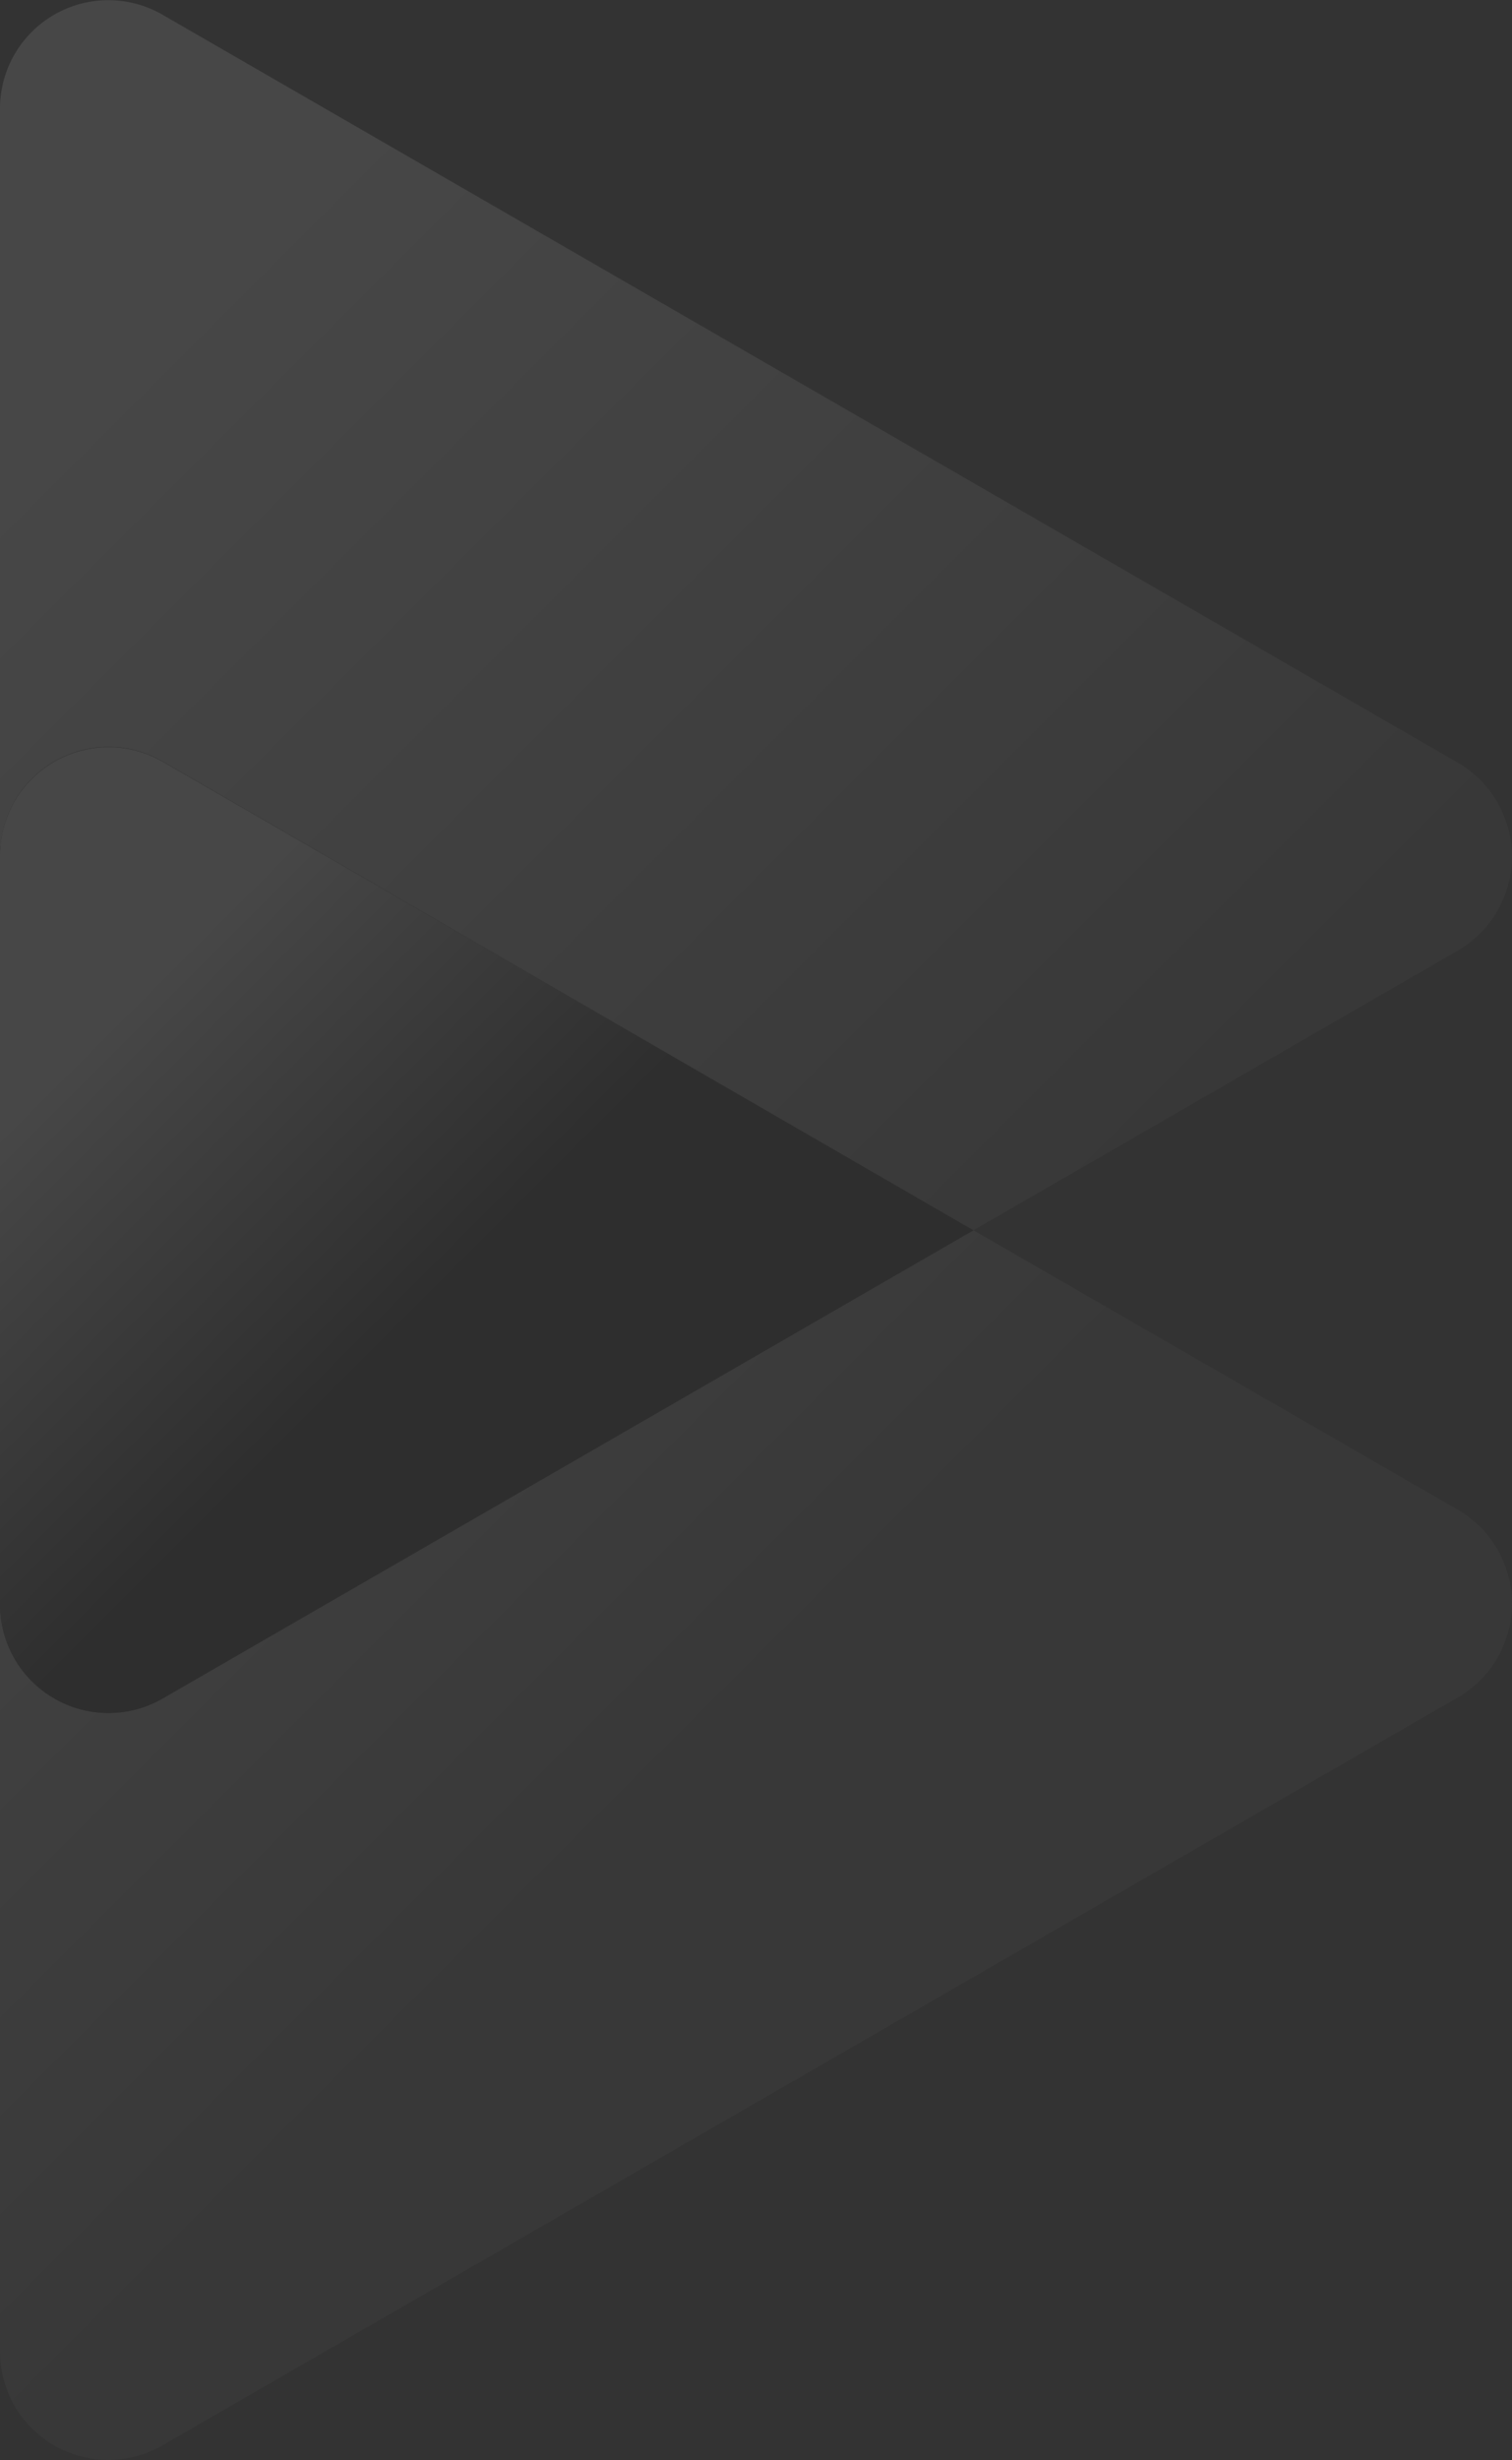
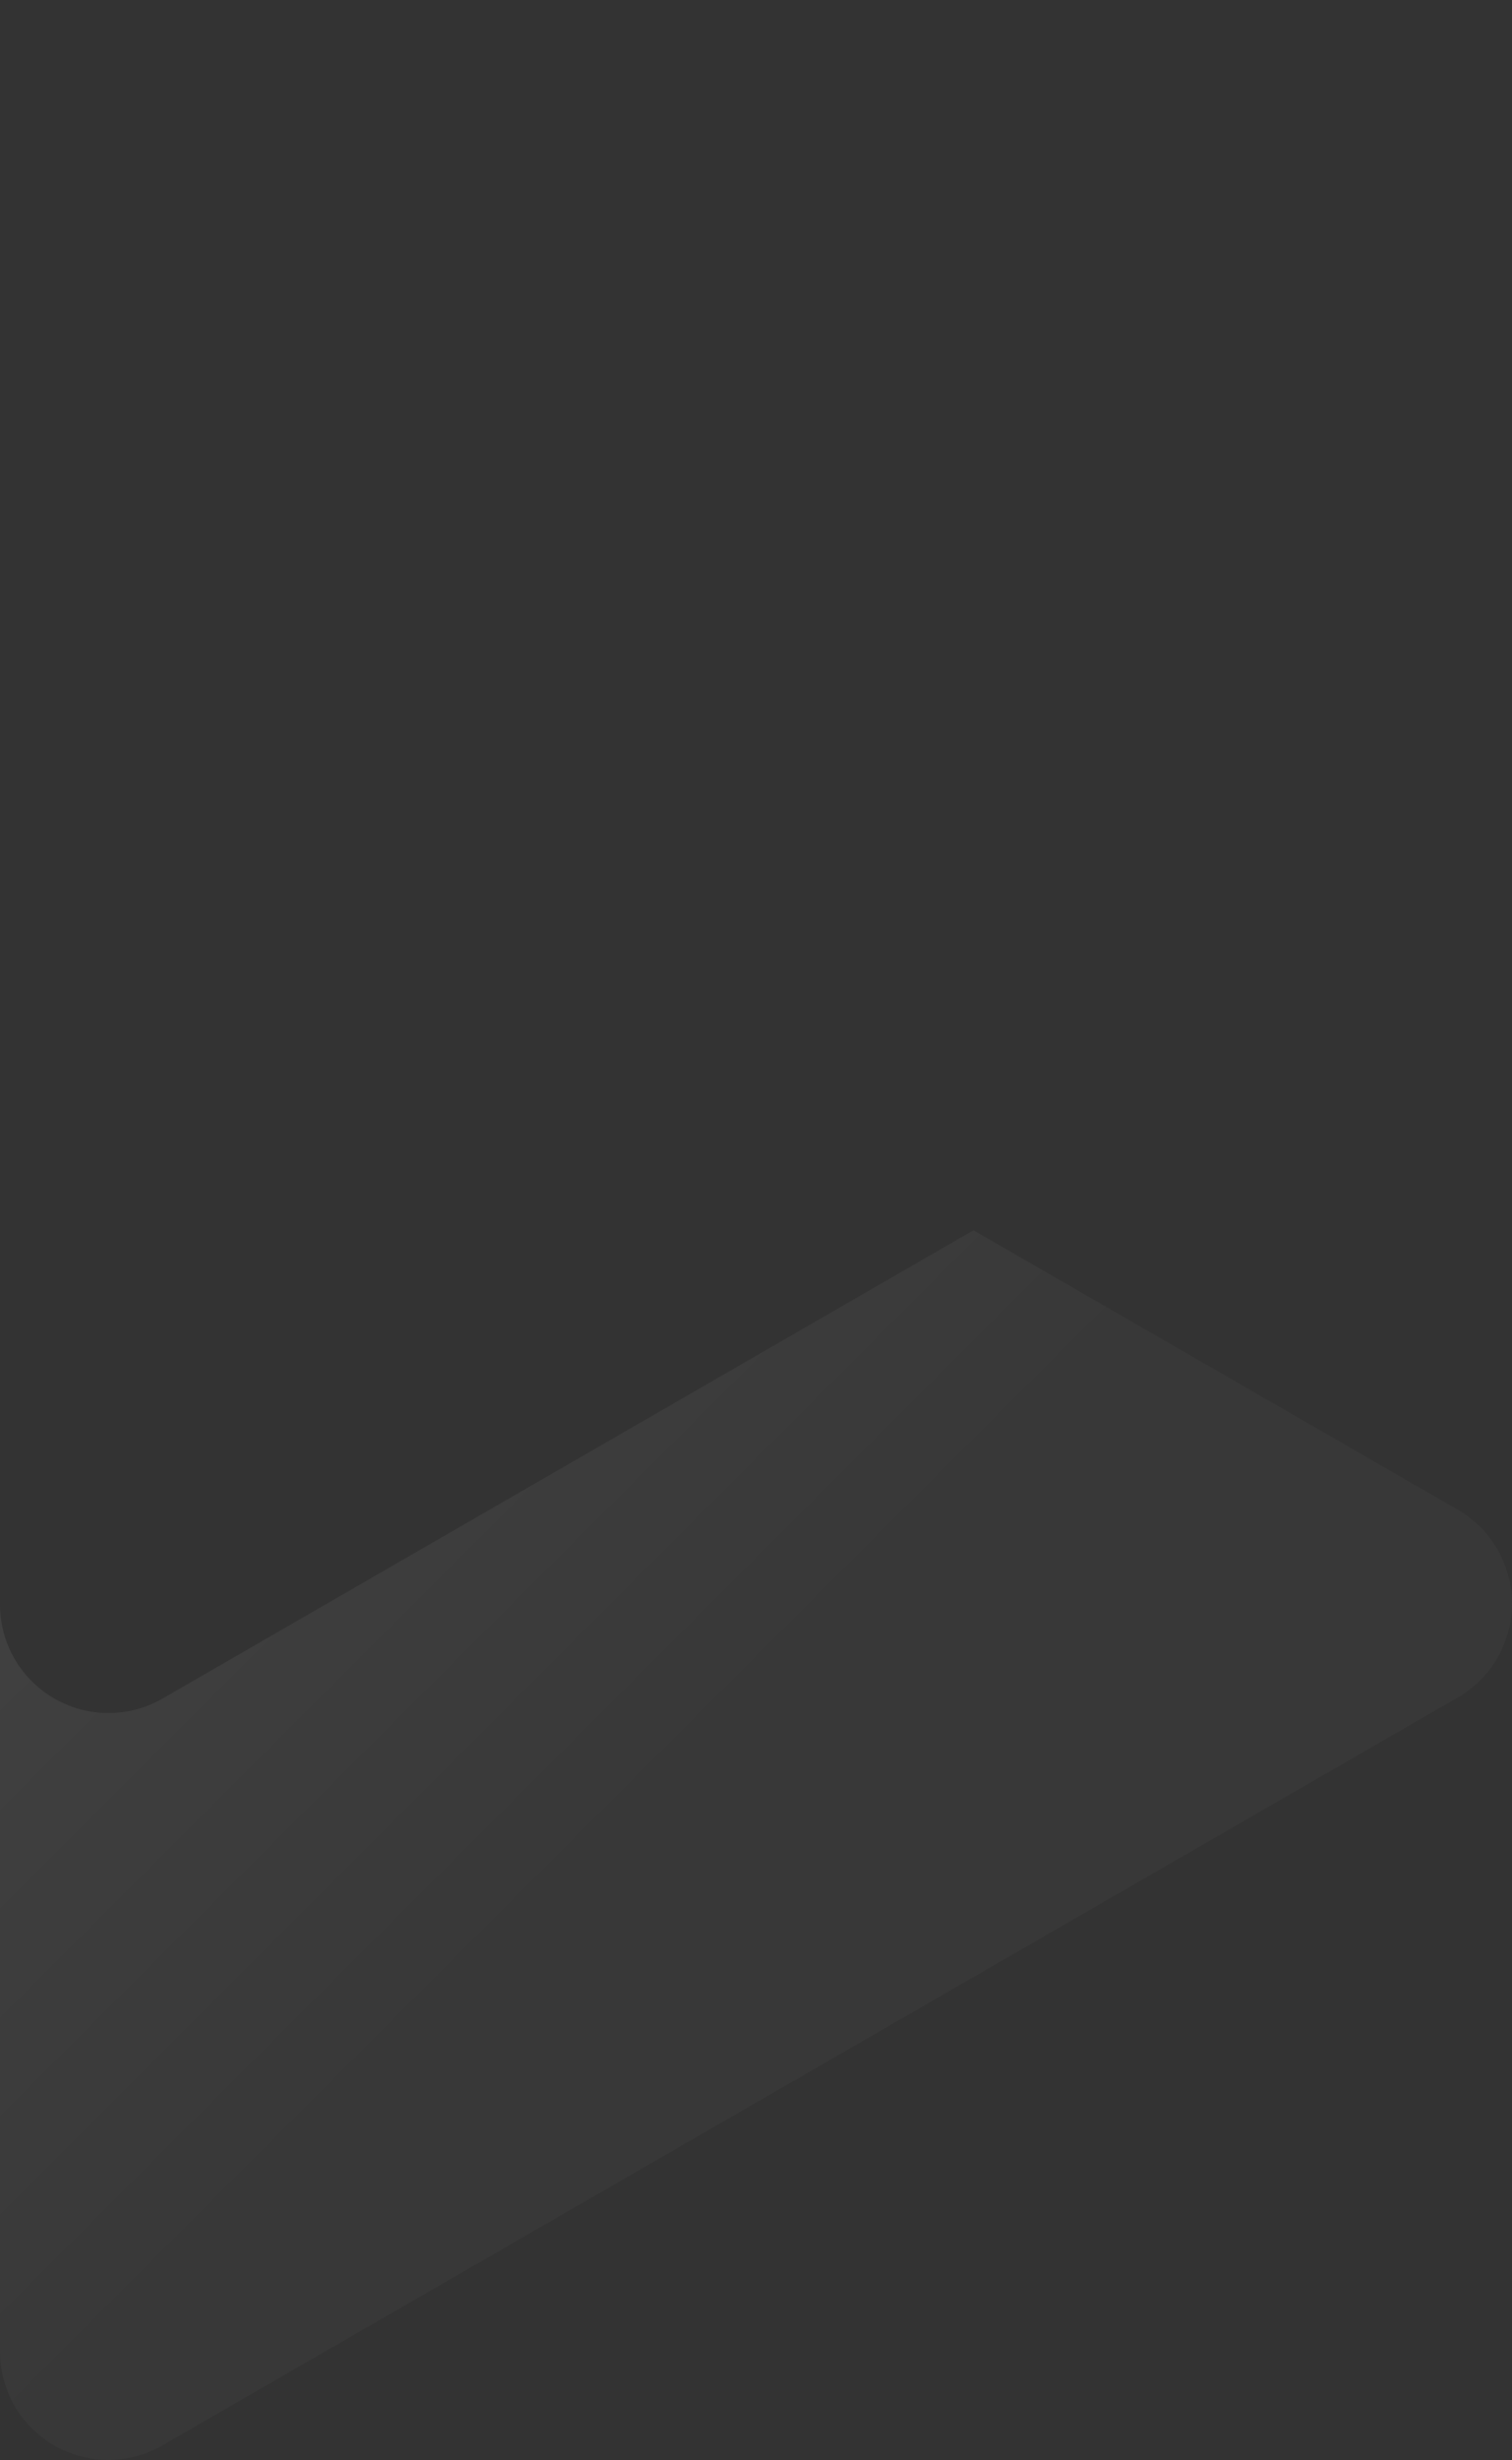
<svg xmlns="http://www.w3.org/2000/svg" viewBox="0 0 226.77 368.85">
  <rect x="0" y="0" width="226.77" height="368.85" fill="#333333" stroke="none" />
  <defs>
    <style>.cls-1{opacity:0.1;}.cls-2{fill:url(#Unbenannter_Verlauf_41);}.cls-3{fill:url(#Unbenannter_Verlauf_51);}.cls-4{fill:url(#Unbenannter_Verlauf_42);}</style>
    <linearGradient id="Unbenannter_Verlauf_41" x1="-67.74" y1="254.92" x2="131.16" y2="56.02" gradientTransform="matrix(1, 0, 0, -1, 0, 370.29)" gradientUnits="userSpaceOnUse">
      <stop offset="0.24" stop-color="#fff" />
      <stop offset="0.81" stop-color="#666" />
    </linearGradient>
    <linearGradient id="Unbenannter_Verlauf_51" x1="-68.33" y1="295.76" x2="158.34" y2="69.09" gradientTransform="matrix(1, 0, 0, -1, 0, 370.29)" gradientUnits="userSpaceOnUse">
      <stop offset="0.36" stop-color="#fff" />
      <stop offset="0.56" />
    </linearGradient>
    <linearGradient id="Unbenannter_Verlauf_42" x1="29.57" y1="329.13" x2="329.85" y2="28.85" gradientTransform="matrix(1, 0, 0, -1, 0, 370.29)" gradientUnits="userSpaceOnUse">
      <stop offset="0" stop-color="#fff" />
      <stop offset="0.46" stop-color="#666" />
    </linearGradient>
  </defs>
  <title>page-title-bg-gray</title>
  <g id="Ebene_2" data-name="Ebene 2">
    <g id="Ebene_1-2" data-name="Ebene 1">
      <g class="cls-1">
        <path class="cls-2" d="M218.64,226.35,146,184.45,24.4,254.65A16.27,16.27,0,0,1,0,240.55v112a16.24,16.24,0,0,0,24.4,14.06L218.6,254.52A16.25,16.25,0,0,0,218.64,226.35Z" />
-         <path class="cls-3" d="M24.4,254.65,146,184.45,24.4,114.2A16.28,16.28,0,0,0,0,128.3V240.55A16.27,16.27,0,0,0,24.4,254.65Z" />
-         <path class="cls-4" d="M218.64,114.34,24.4,2.22A16.25,16.25,0,0,0,0,16.28v112c0-1.63,0-1.9.05-1.13a16.26,16.26,0,0,1,24.35-13L146,184.45l72.61-41.91A16.29,16.29,0,0,0,218.64,114.34Z" />
      </g>
    </g>
  </g>
</svg>